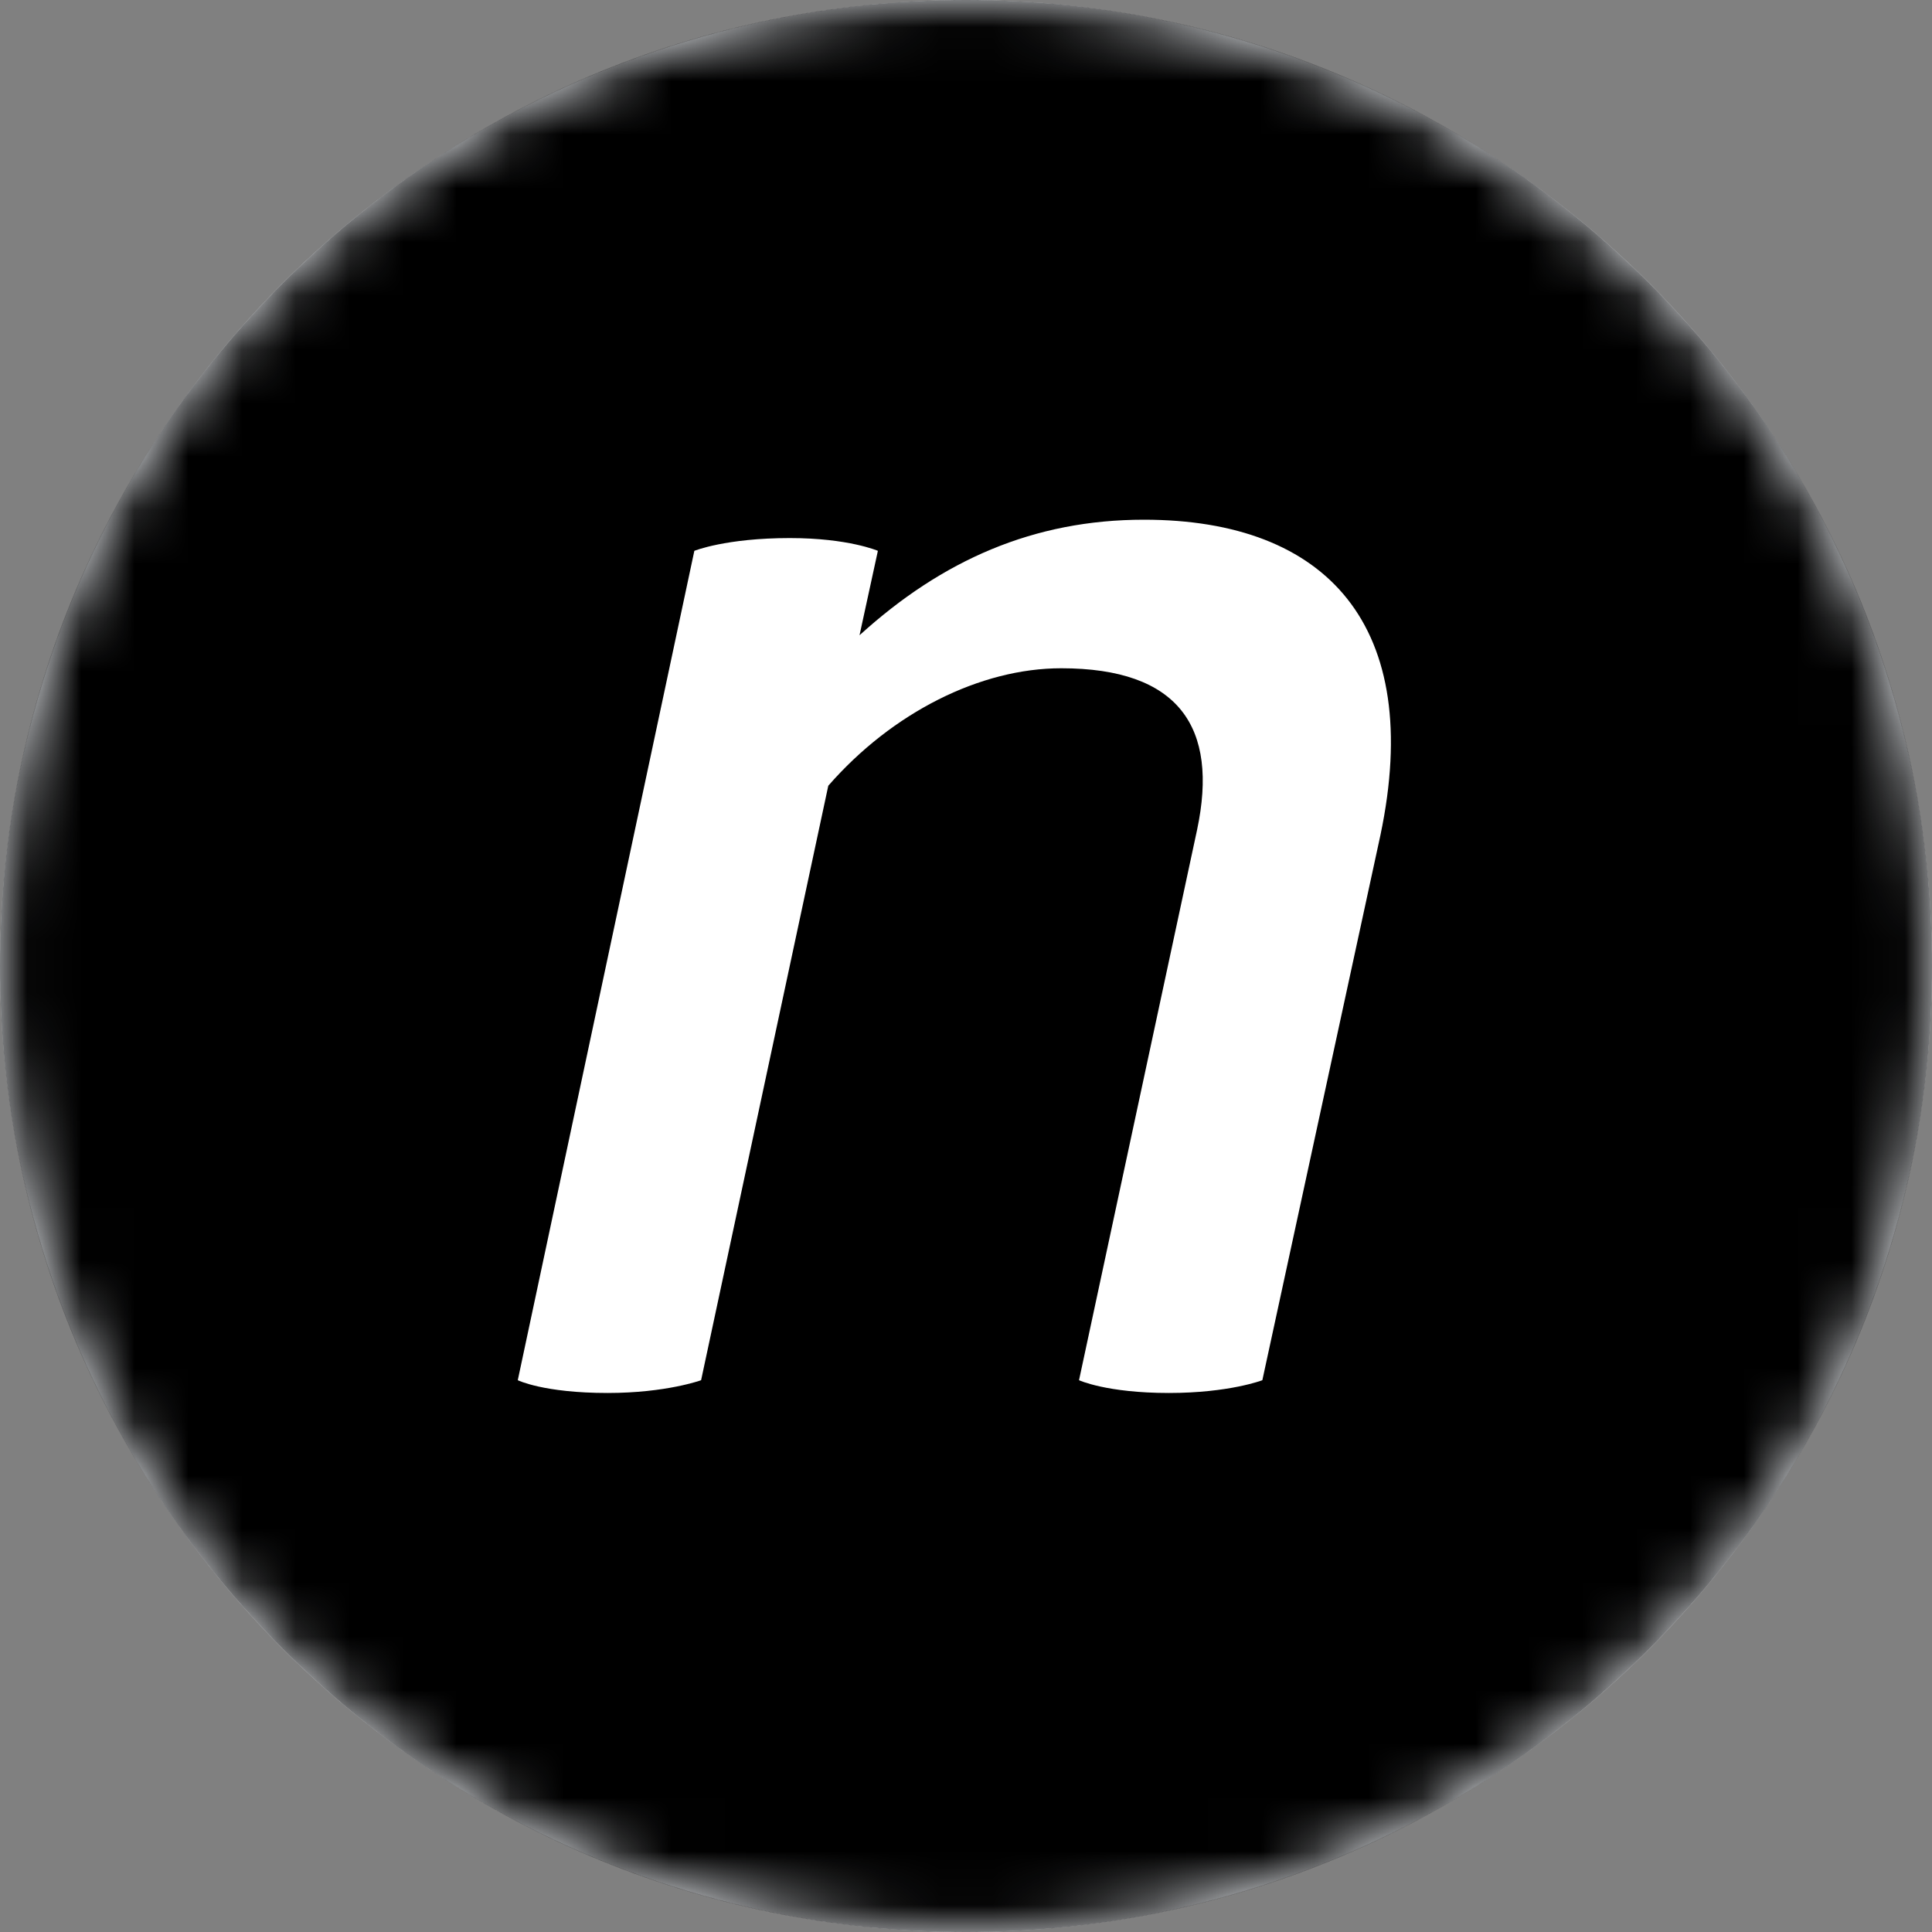
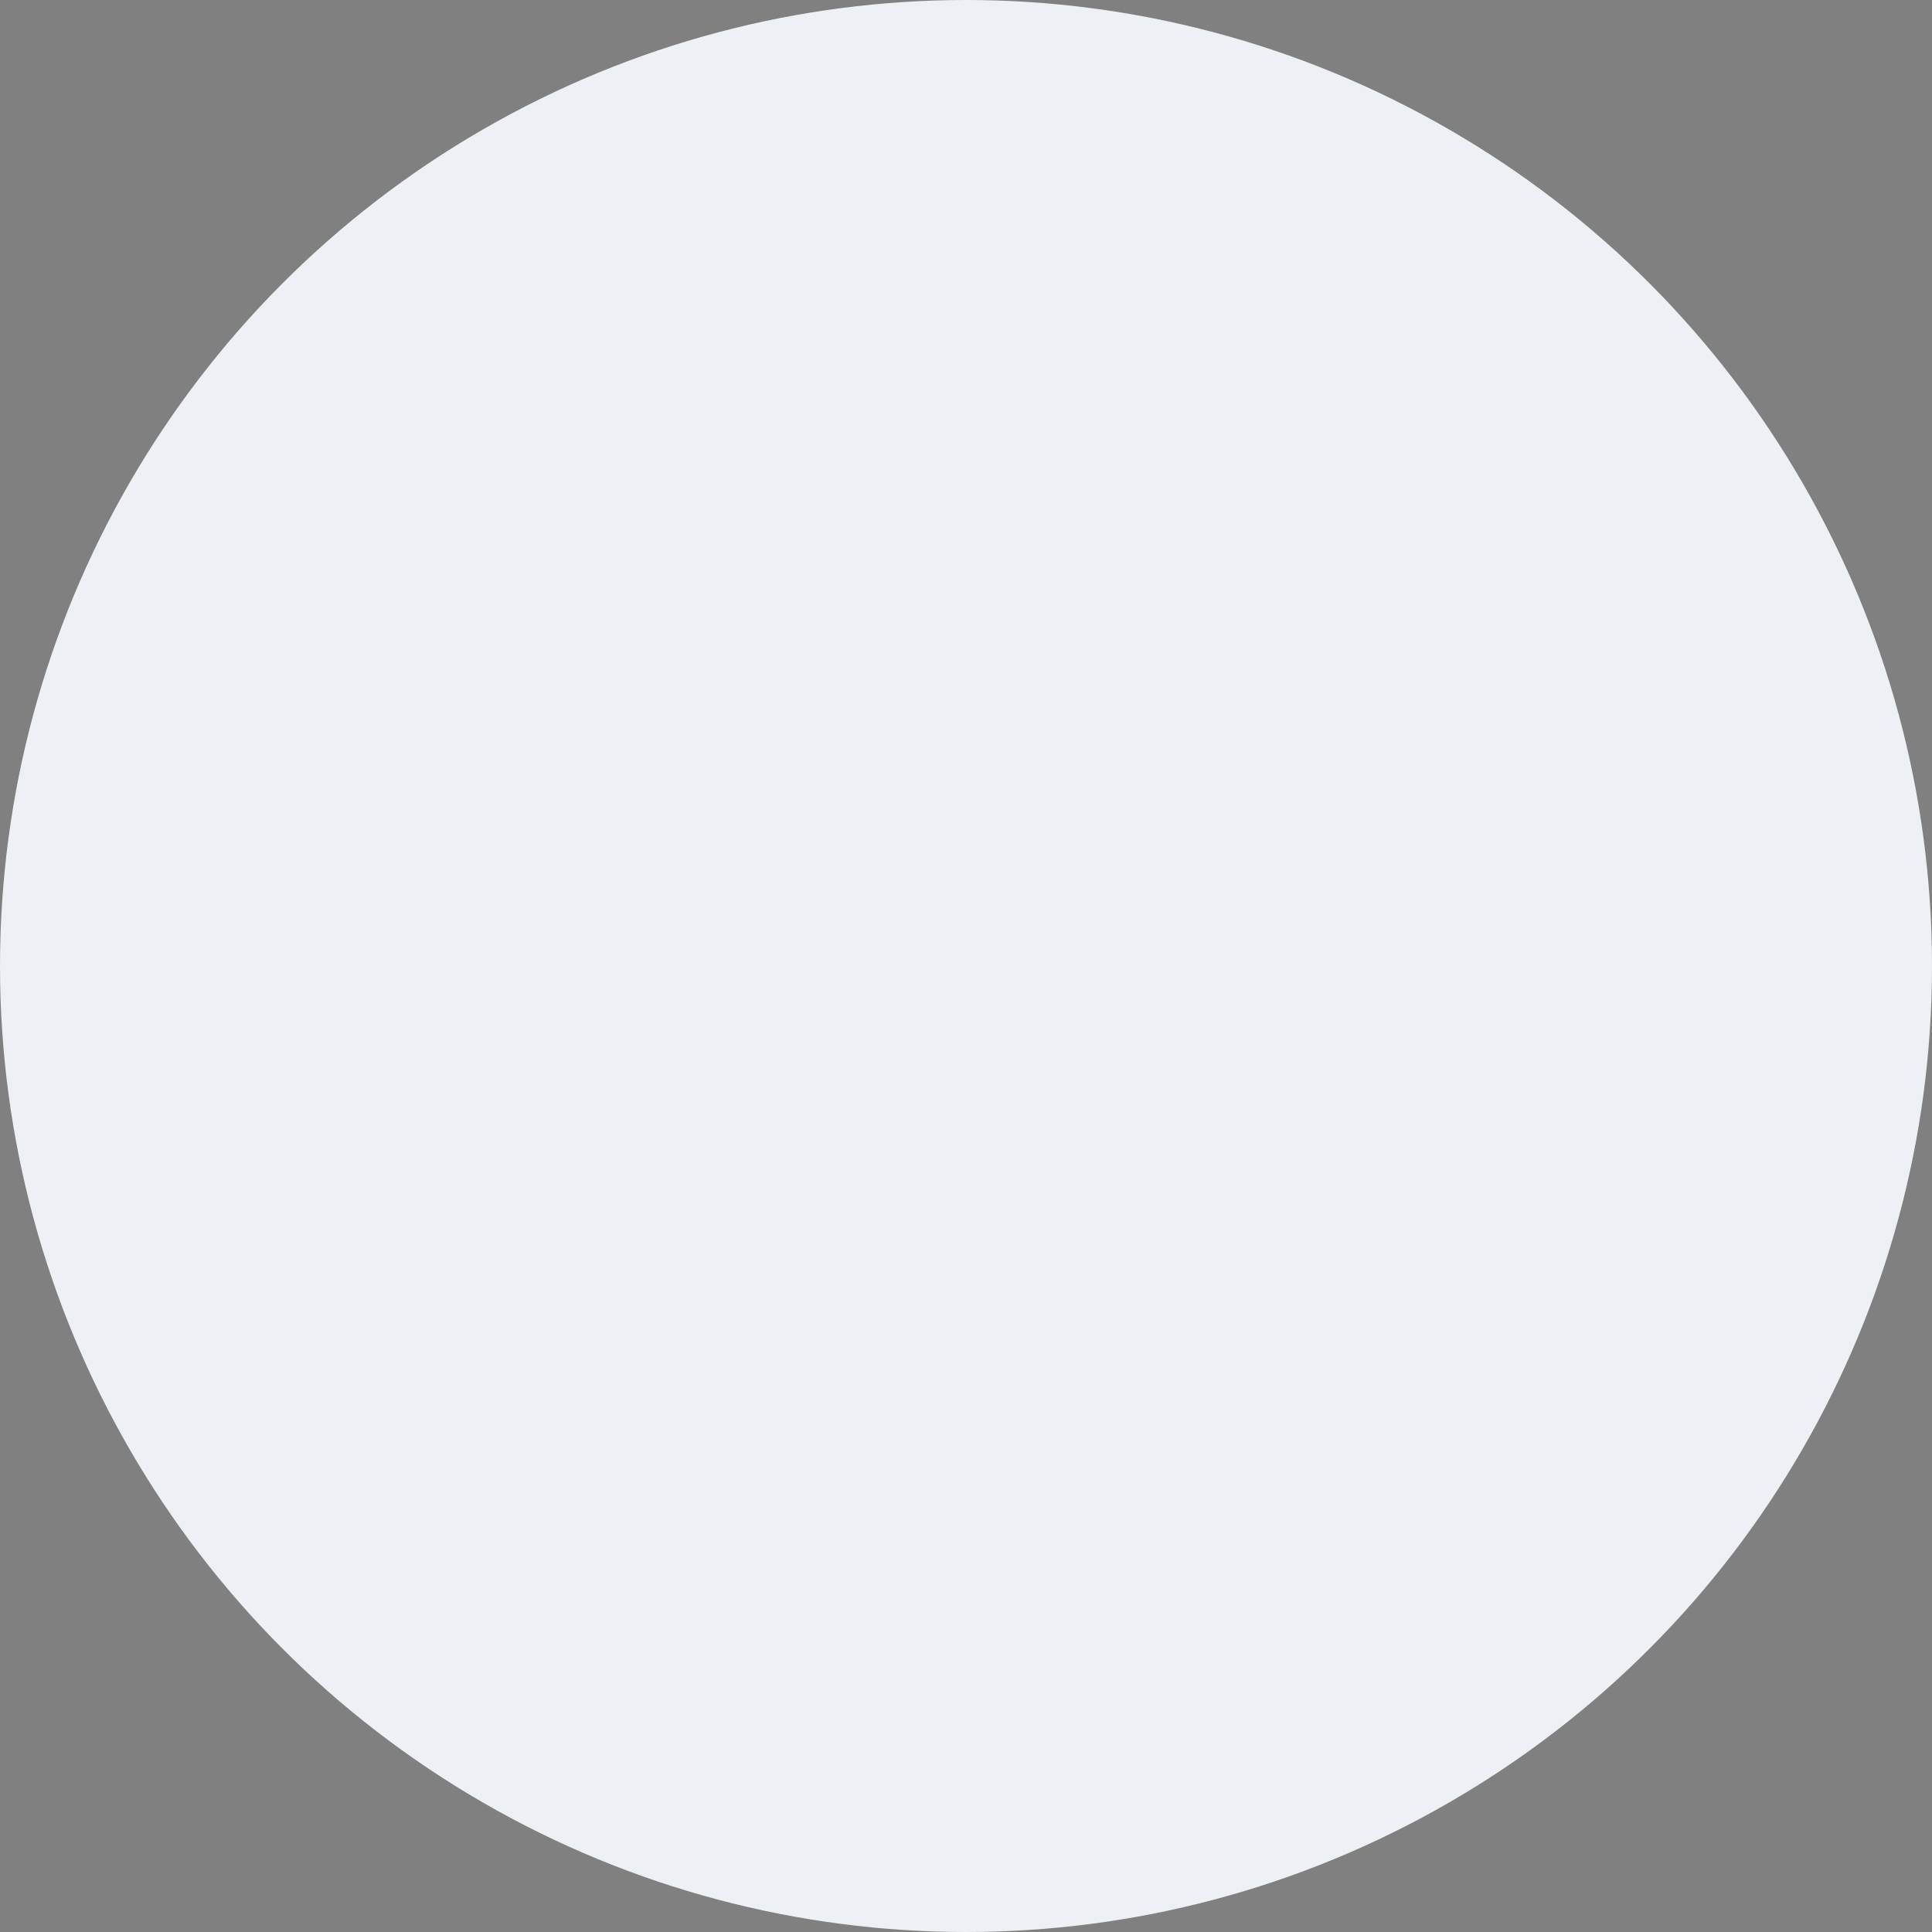
<svg xmlns="http://www.w3.org/2000/svg" xmlns:xlink="http://www.w3.org/1999/xlink" width="36" height="36">
  <rect width="100%" height="100%" fill="#808080" stroke="none" />
  <defs>
    <circle id="a" cx="18" cy="18" r="18" />
  </defs>
  <g fill="none" fill-rule="evenodd">
    <mask id="b" fill="#fff">
      <use xlink:href="#a" />
    </mask>
    <use fill="#EDF0F4" xlink:href="#a" />
    <g mask="url(#b)" fill-rule="nonzero">
-       <path d="M18 0c9.94 0 18 8.06 18 18s-8.06 18-18 18S0 27.94 0 18 8.06 0 18 0z" fill="#000" />
-       <path d="M25.722 15.563c.82-3.895-.99-5.879-4.406-5.879-2.052 0-3.759.752-5.3 2.153l.342-1.573s-.547-.238-1.641-.238c-1.195 0-1.779.238-1.779.238l-3.29 15.454s.479.238 1.674.238c1.094 0 1.742-.238 1.742-.238l2.37-11.077c1.194-1.368 2.836-2.189 4.34-2.189 2.19 0 2.938 1.095 2.532 3.01l-2.2 10.256s.511.238 1.674.238c1.127 0 1.742-.238 1.742-.238l2.2-10.155z" fill="#FFF" />
-     </g>
+       </g>
  </g>
</svg>